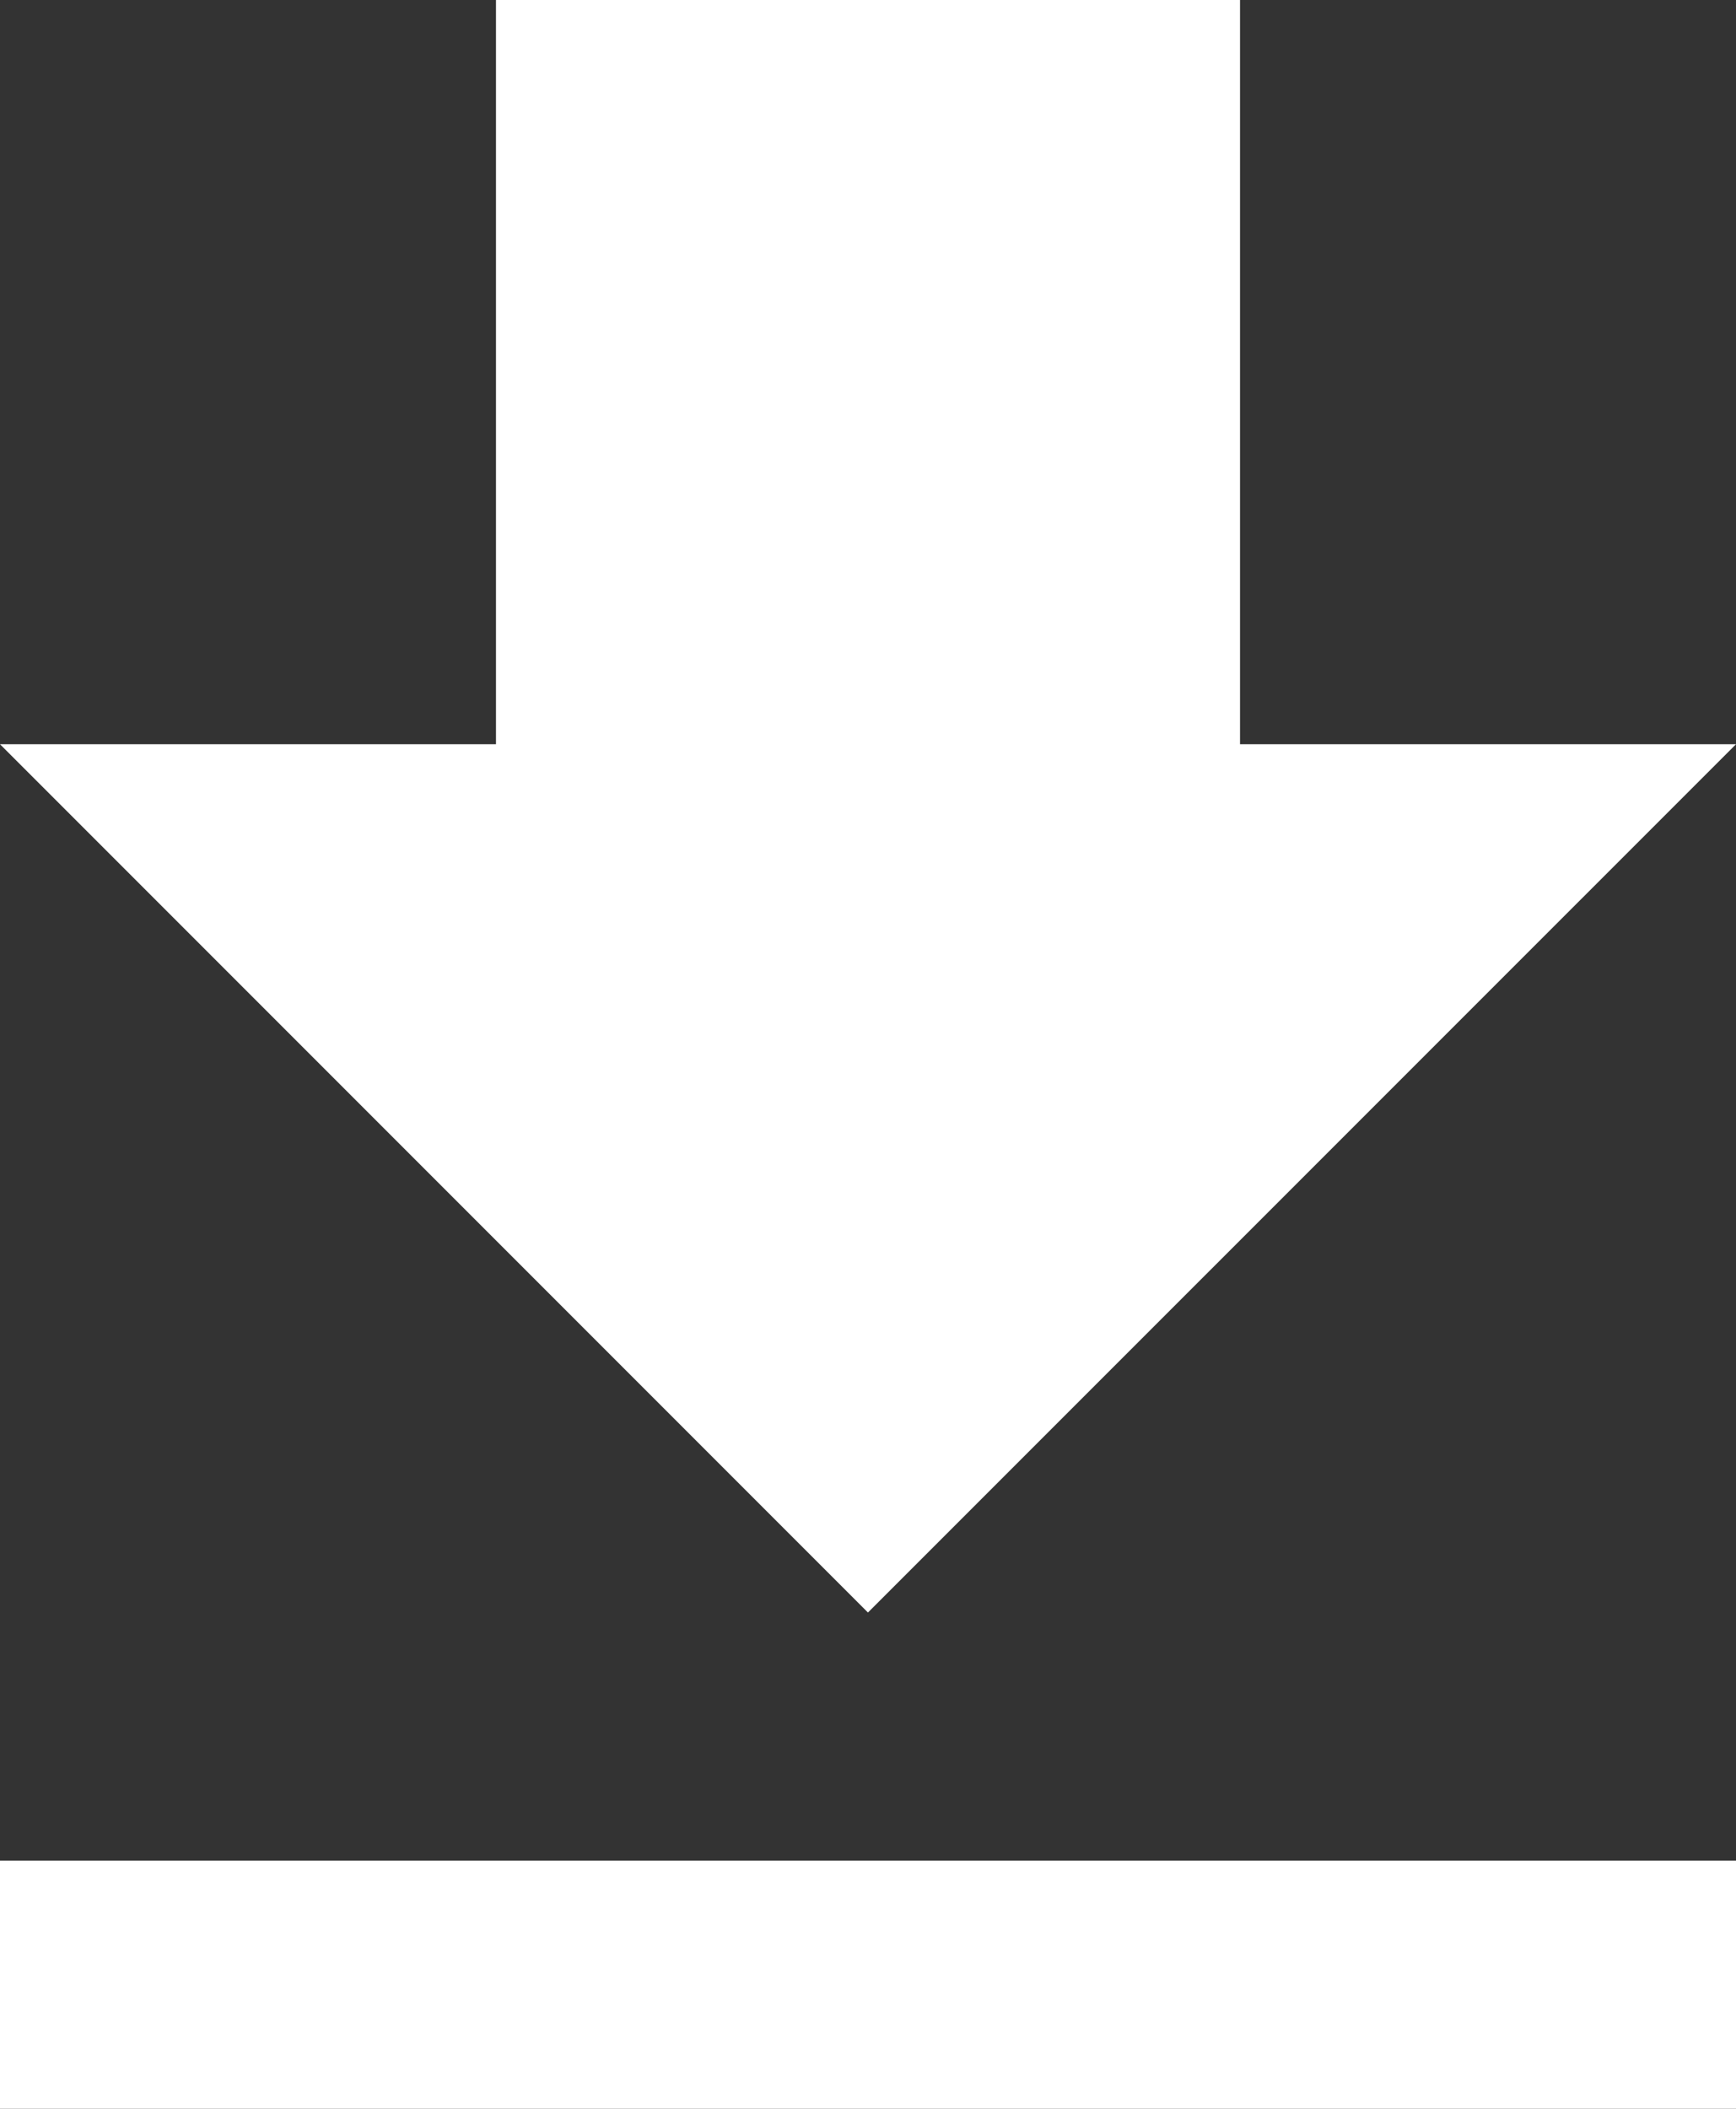
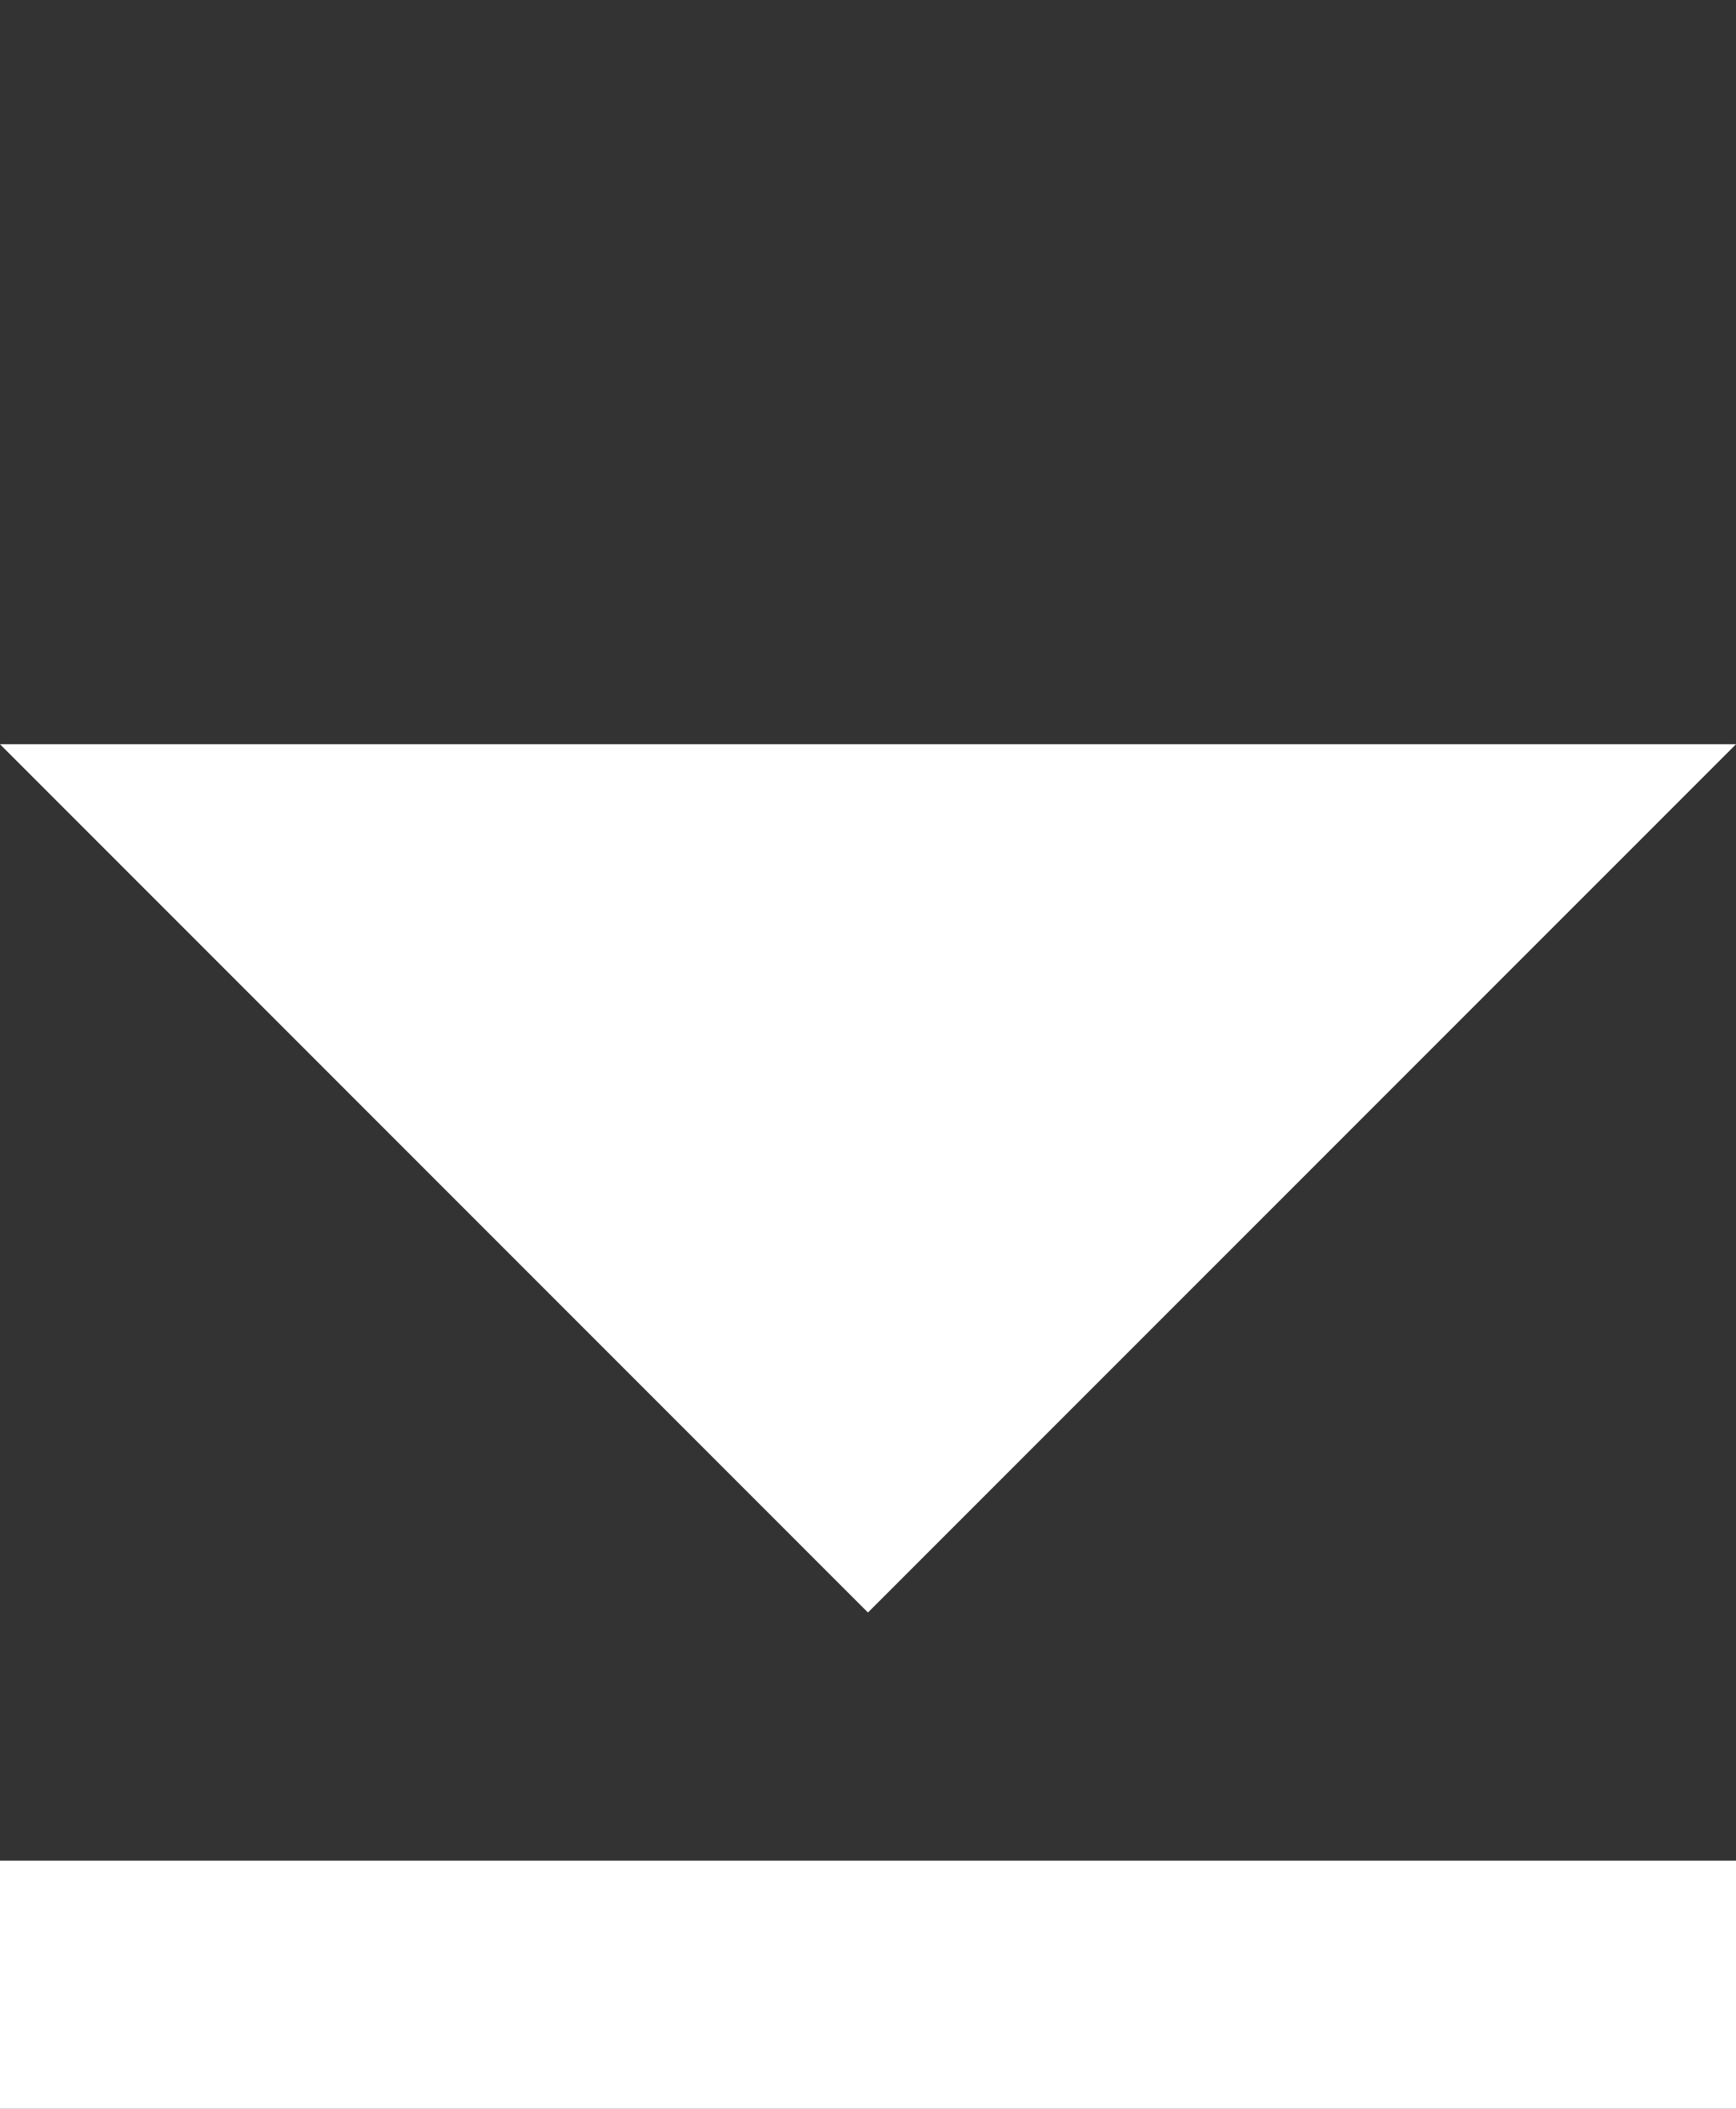
<svg xmlns="http://www.w3.org/2000/svg" width="16.059" height="19.5" viewBox="0 0 16.059 19.5">
  <rect x="0" y="0" width="16.059" height="19.5" fill="#333333" stroke="none" />
-   <path id="Icon_material-file-download" data-name="Icon material-file-download" d="M23.559,11.382H18.971V4.5H12.088v6.882H7.5l8.029,8.029ZM7.5,21.706V24H23.559V21.706Z" transform="translate(-7.5 -4.5)" fill="#fff" />
+   <path id="Icon_material-file-download" data-name="Icon material-file-download" d="M23.559,11.382H18.971V4.5v6.882H7.5l8.029,8.029ZM7.5,21.706V24H23.559V21.706Z" transform="translate(-7.5 -4.5)" fill="#fff" />
</svg>